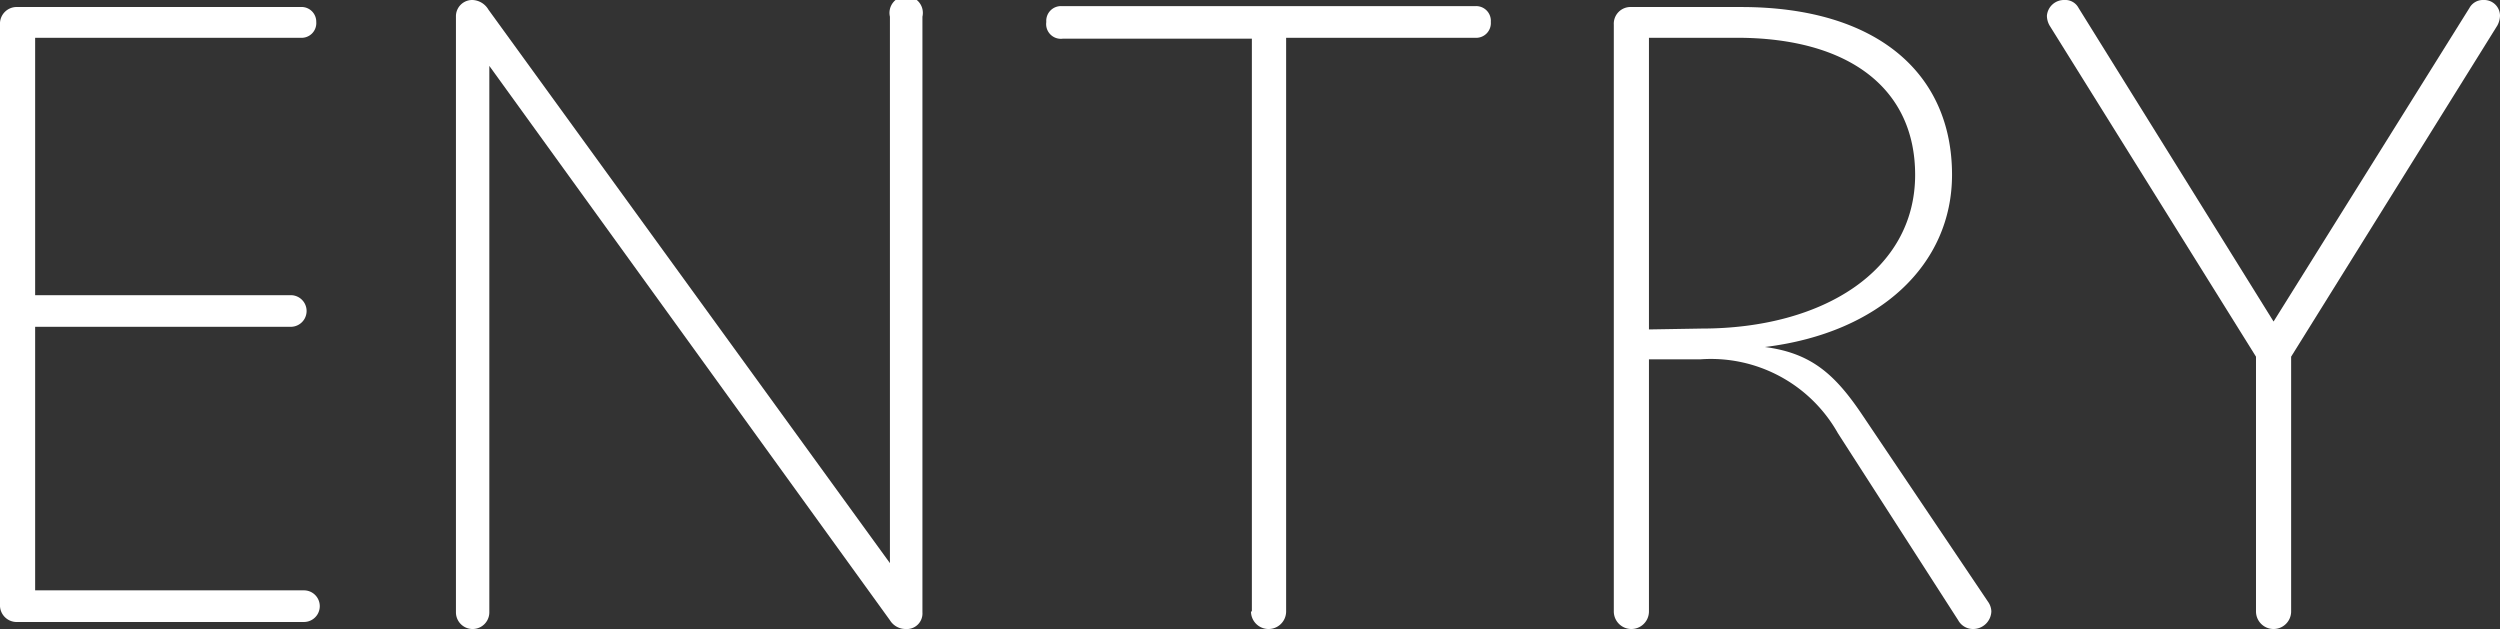
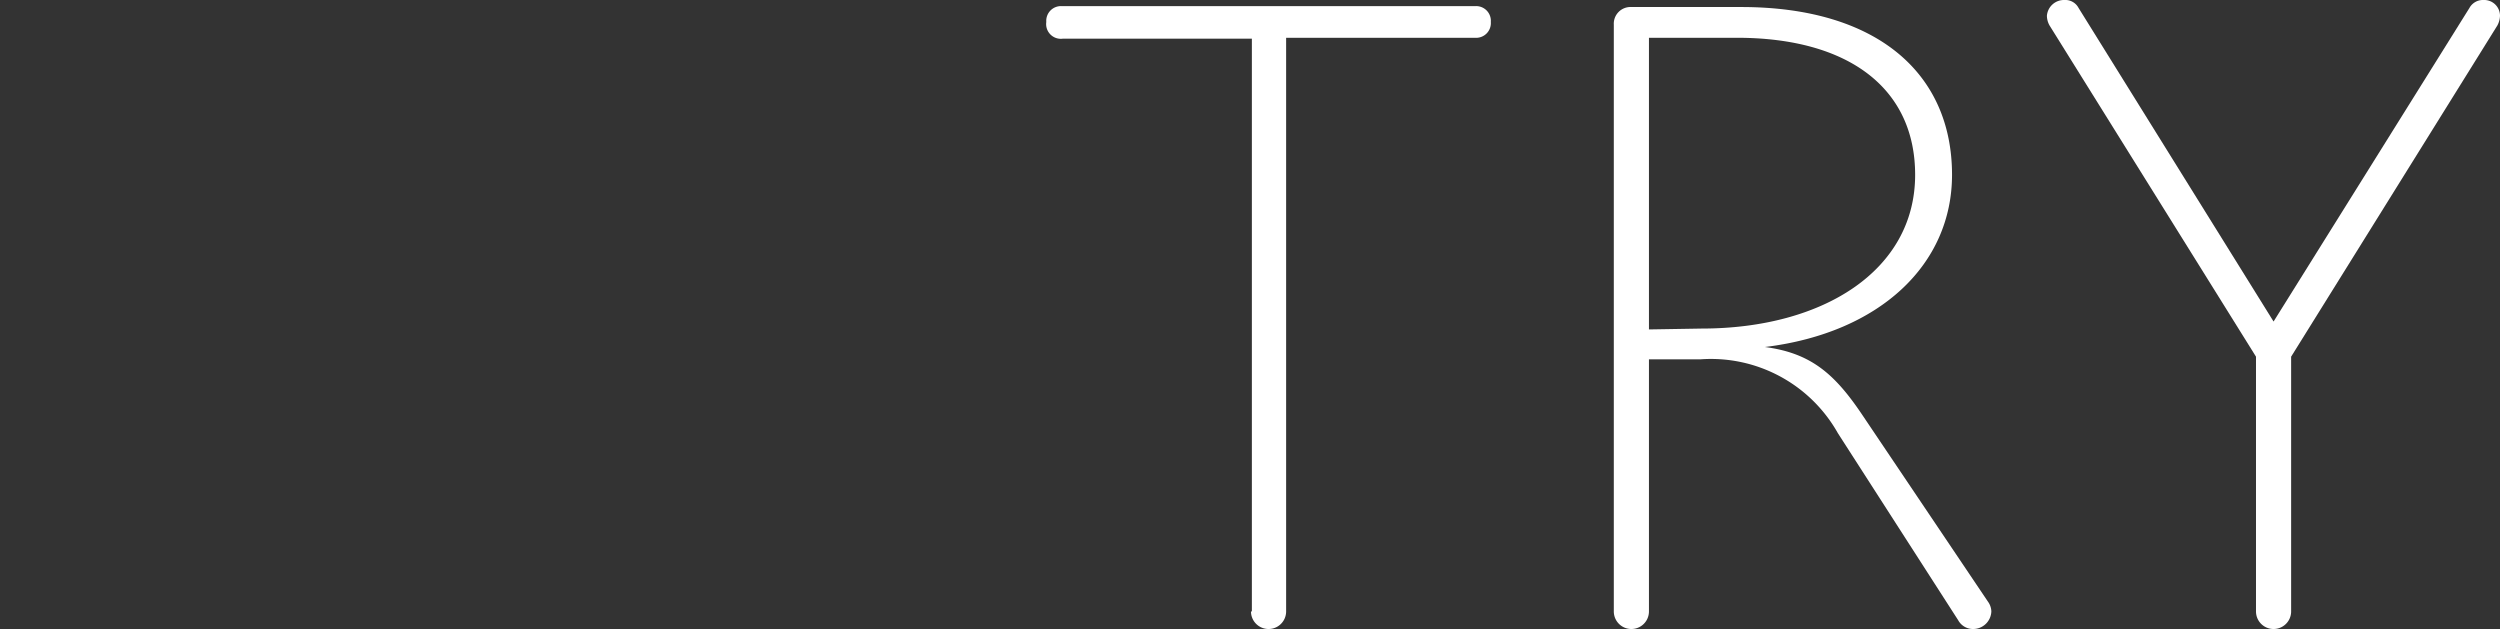
<svg xmlns="http://www.w3.org/2000/svg" viewBox="0 0 113.83 28.64">
  <rect x="0" y="0" width="113.83" height="28.64" fill="#333333" stroke="none" />
  <defs>
    <style>.cls-1{fill:#fff;}</style>
  </defs>
  <g id="レイヤー_2" data-name="レイヤー 2">
    <g id="レイヤー_1-2" data-name="レイヤー 1">
-       <path class="cls-1" d="M0,27.52V1.12A.76.76,0,0,1,.8.32H13.68A.67.67,0,0,1,14.4,1a.67.67,0,0,1-.72.72H1.6V13.44H13.24a.72.72,0,1,1,0,1.44H1.6v12H13.84a.72.72,0,0,1,0,1.44H.8A.76.76,0,0,1,0,27.52Z" />
-       <path class="cls-1" d="M20.76,27.88V.76A.74.74,0,0,1,21.52,0a.88.88,0,0,1,.72.44l18.28,25.2V.76A.76.76,0,1,1,42,.76V27.88a.71.71,0,0,1-.76.76.84.84,0,0,1-.72-.4L22.28,3V27.88a.76.76,0,1,1-1.52,0Z" />
      <path class="cls-1" d="M57,27.84V1.76h-8.6A.67.67,0,0,1,47.64,1a.67.67,0,0,1,.72-.72h18.8a.67.67,0,0,1,.72.72.67.67,0,0,1-.72.72h-8.6V27.84a.8.8,0,0,1-1.6,0Z" />
      <path class="cls-1" d="M73.48,27.84V1.12a.76.76,0,0,1,.8-.8h5c6.16,0,9.6,3,9.6,7.64,0,4.08-3.28,7.2-8.52,7.84,2.12.28,3.2,1.24,4.48,3.16l5.68,8.44a.8.8,0,0,1,.15.44.83.83,0,0,1-.84.8.77.77,0,0,1-.67-.4l-5.48-8.52a6.63,6.63,0,0,0-6.24-3.36H75.08V27.84a.8.8,0,0,1-1.6,0Zm4-12.88c5.52,0,9.72-2.64,9.72-7,0-3.92-3-6.24-8.12-6.24h-4V15Z" />
      <path class="cls-1" d="M102.72,27.84V16.24L93.32,1.16A.91.91,0,0,1,93.2.72.78.78,0,0,1,94,0a.68.68,0,0,1,.64.36l8.88,14.28L112.44.36a.7.7,0,0,1,.64-.36.72.72,0,0,1,.75.72,1,1,0,0,1-.12.44l-9.39,15.08v11.6a.8.8,0,1,1-1.6,0Z" />
    </g>
  </g>
</svg>